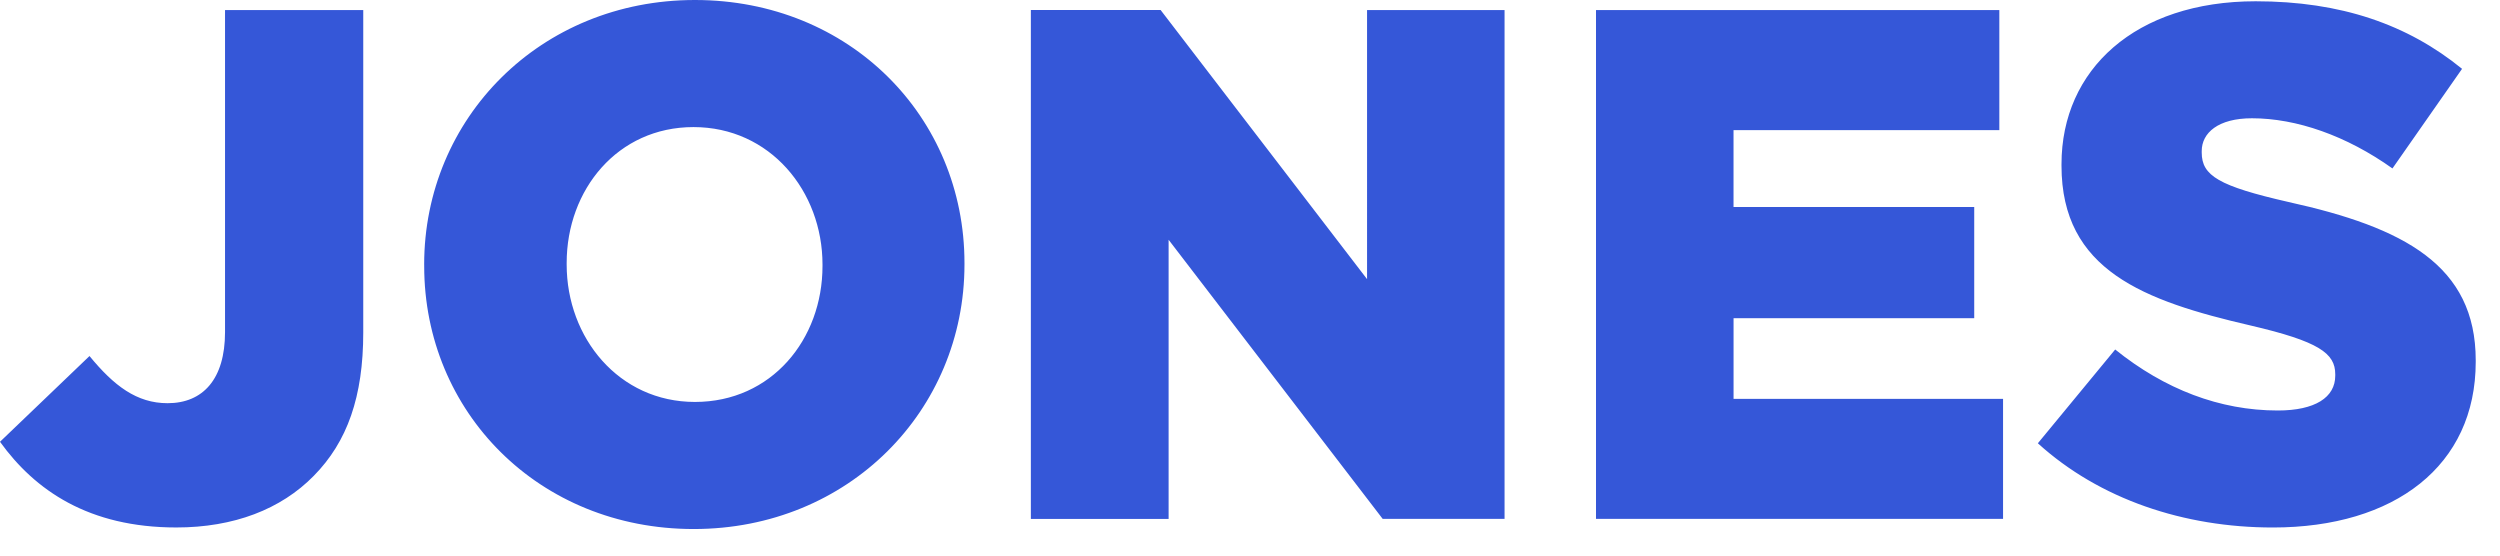
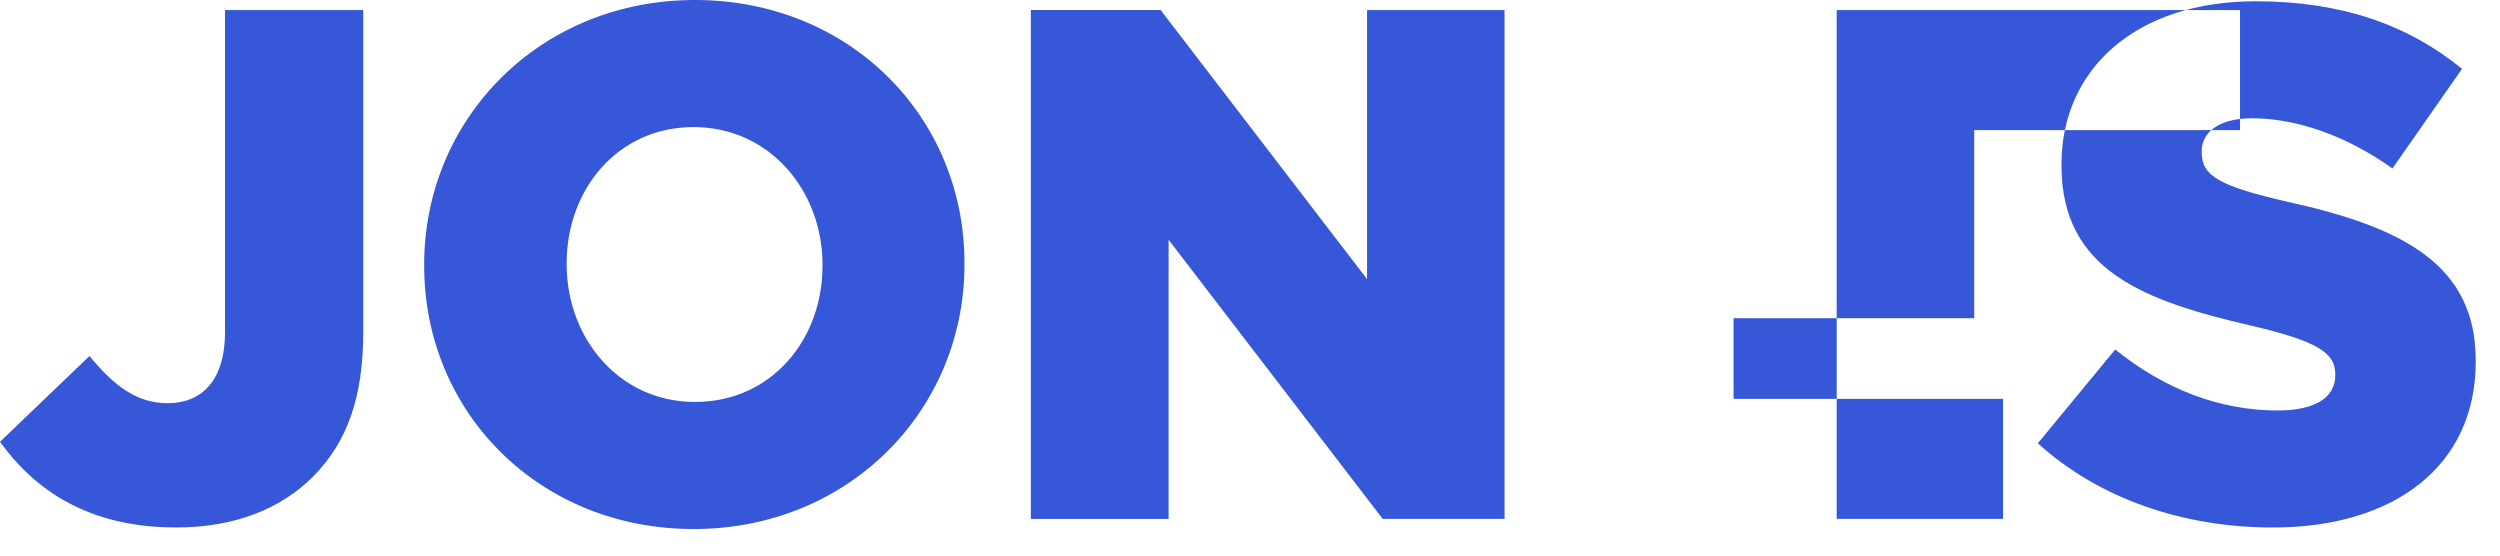
<svg xmlns="http://www.w3.org/2000/svg" fill="none" viewBox="0 0 90 20">
-   <path fill="#3557D8" fill-rule="evenodd" d="M15.27 9.522C15.27 4.266 19.442 0 25.018 0c5.577 0 9.703 4.212 9.703 9.468v.054c0 5.256-4.171 9.523-9.748 9.523-5.576 0-9.702-4.212-9.702-9.468v-.055Zm-9.237 4.993c1.271 0 2.068-.863 2.068-2.56V.363h4.976v11.61c0 2.306-.572 3.93-1.78 5.156-1.182 1.207-2.883 1.86-4.95 1.86-3.151 0-5.085-1.334-6.347-3.085l3.222-3.087c.878 1.071 1.701 1.698 2.811 1.698ZM29.61 9.577c0 2.642-1.835 4.893-4.592 4.893-2.739 0-4.618-2.306-4.618-4.947v-.055c0-2.641 1.835-4.893 4.565-4.893 2.756 0 4.645 2.306 4.645 4.948v.054ZM41.784.363l7.43 9.686V.363h4.95V18.68h-4.387L42.07 8.632v10.05h-4.959V.361h4.673Zm20.623 11.093h8.665V7.452h-8.665V4.684h9.569V.363h-14.52V18.68H72.11v-4.32h-9.702v-2.905Zm16.855-5.964c0 .835.617 1.207 3.124 1.78 4.153.916 6.74 2.278 6.74 5.7v.054c0 3.74-2.918 5.964-7.304 5.964-3.196 0-6.239-1.016-8.459-3.032l2.784-3.376c1.781 1.434 3.768 2.196 5.854 2.196 1.343 0 2.068-.472 2.068-1.252v-.055c0-.753-.59-1.18-3.044-1.752-3.849-.89-6.811-1.988-6.811-5.755V5.91c0-3.404 2.658-5.864 6.99-5.864 3.07 0 5.47.835 7.43 2.432l-2.506 3.586c-1.656-1.18-3.456-1.806-5.058-1.806-1.217 0-1.808.526-1.808 1.18v.054Z" clip-rule="evenodd" />
+   <path fill="#3557D8" fill-rule="evenodd" d="M15.27 9.522C15.27 4.266 19.442 0 25.018 0c5.577 0 9.703 4.212 9.703 9.468v.054c0 5.256-4.171 9.523-9.748 9.523-5.576 0-9.702-4.212-9.702-9.468v-.055Zm-9.237 4.993c1.271 0 2.068-.863 2.068-2.56V.363h4.976v11.61c0 2.306-.572 3.93-1.78 5.156-1.182 1.207-2.883 1.86-4.95 1.86-3.151 0-5.085-1.334-6.347-3.085l3.222-3.087c.878 1.071 1.701 1.698 2.811 1.698ZM29.61 9.577c0 2.642-1.835 4.893-4.592 4.893-2.739 0-4.618-2.306-4.618-4.947v-.055c0-2.641 1.835-4.893 4.565-4.893 2.756 0 4.645 2.306 4.645 4.948v.054ZM41.784.363l7.43 9.686V.363h4.95V18.68h-4.387L42.07 8.632v10.05h-4.959V.361h4.673Zm20.623 11.093h8.665V7.452V4.684h9.569V.363h-14.52V18.68H72.11v-4.32h-9.702v-2.905Zm16.855-5.964c0 .835.617 1.207 3.124 1.78 4.153.916 6.74 2.278 6.74 5.7v.054c0 3.74-2.918 5.964-7.304 5.964-3.196 0-6.239-1.016-8.459-3.032l2.784-3.376c1.781 1.434 3.768 2.196 5.854 2.196 1.343 0 2.068-.472 2.068-1.252v-.055c0-.753-.59-1.18-3.044-1.752-3.849-.89-6.811-1.988-6.811-5.755V5.91c0-3.404 2.658-5.864 6.99-5.864 3.07 0 5.47.835 7.43 2.432l-2.506 3.586c-1.656-1.18-3.456-1.806-5.058-1.806-1.217 0-1.808.526-1.808 1.18v.054Z" clip-rule="evenodd" />
</svg>